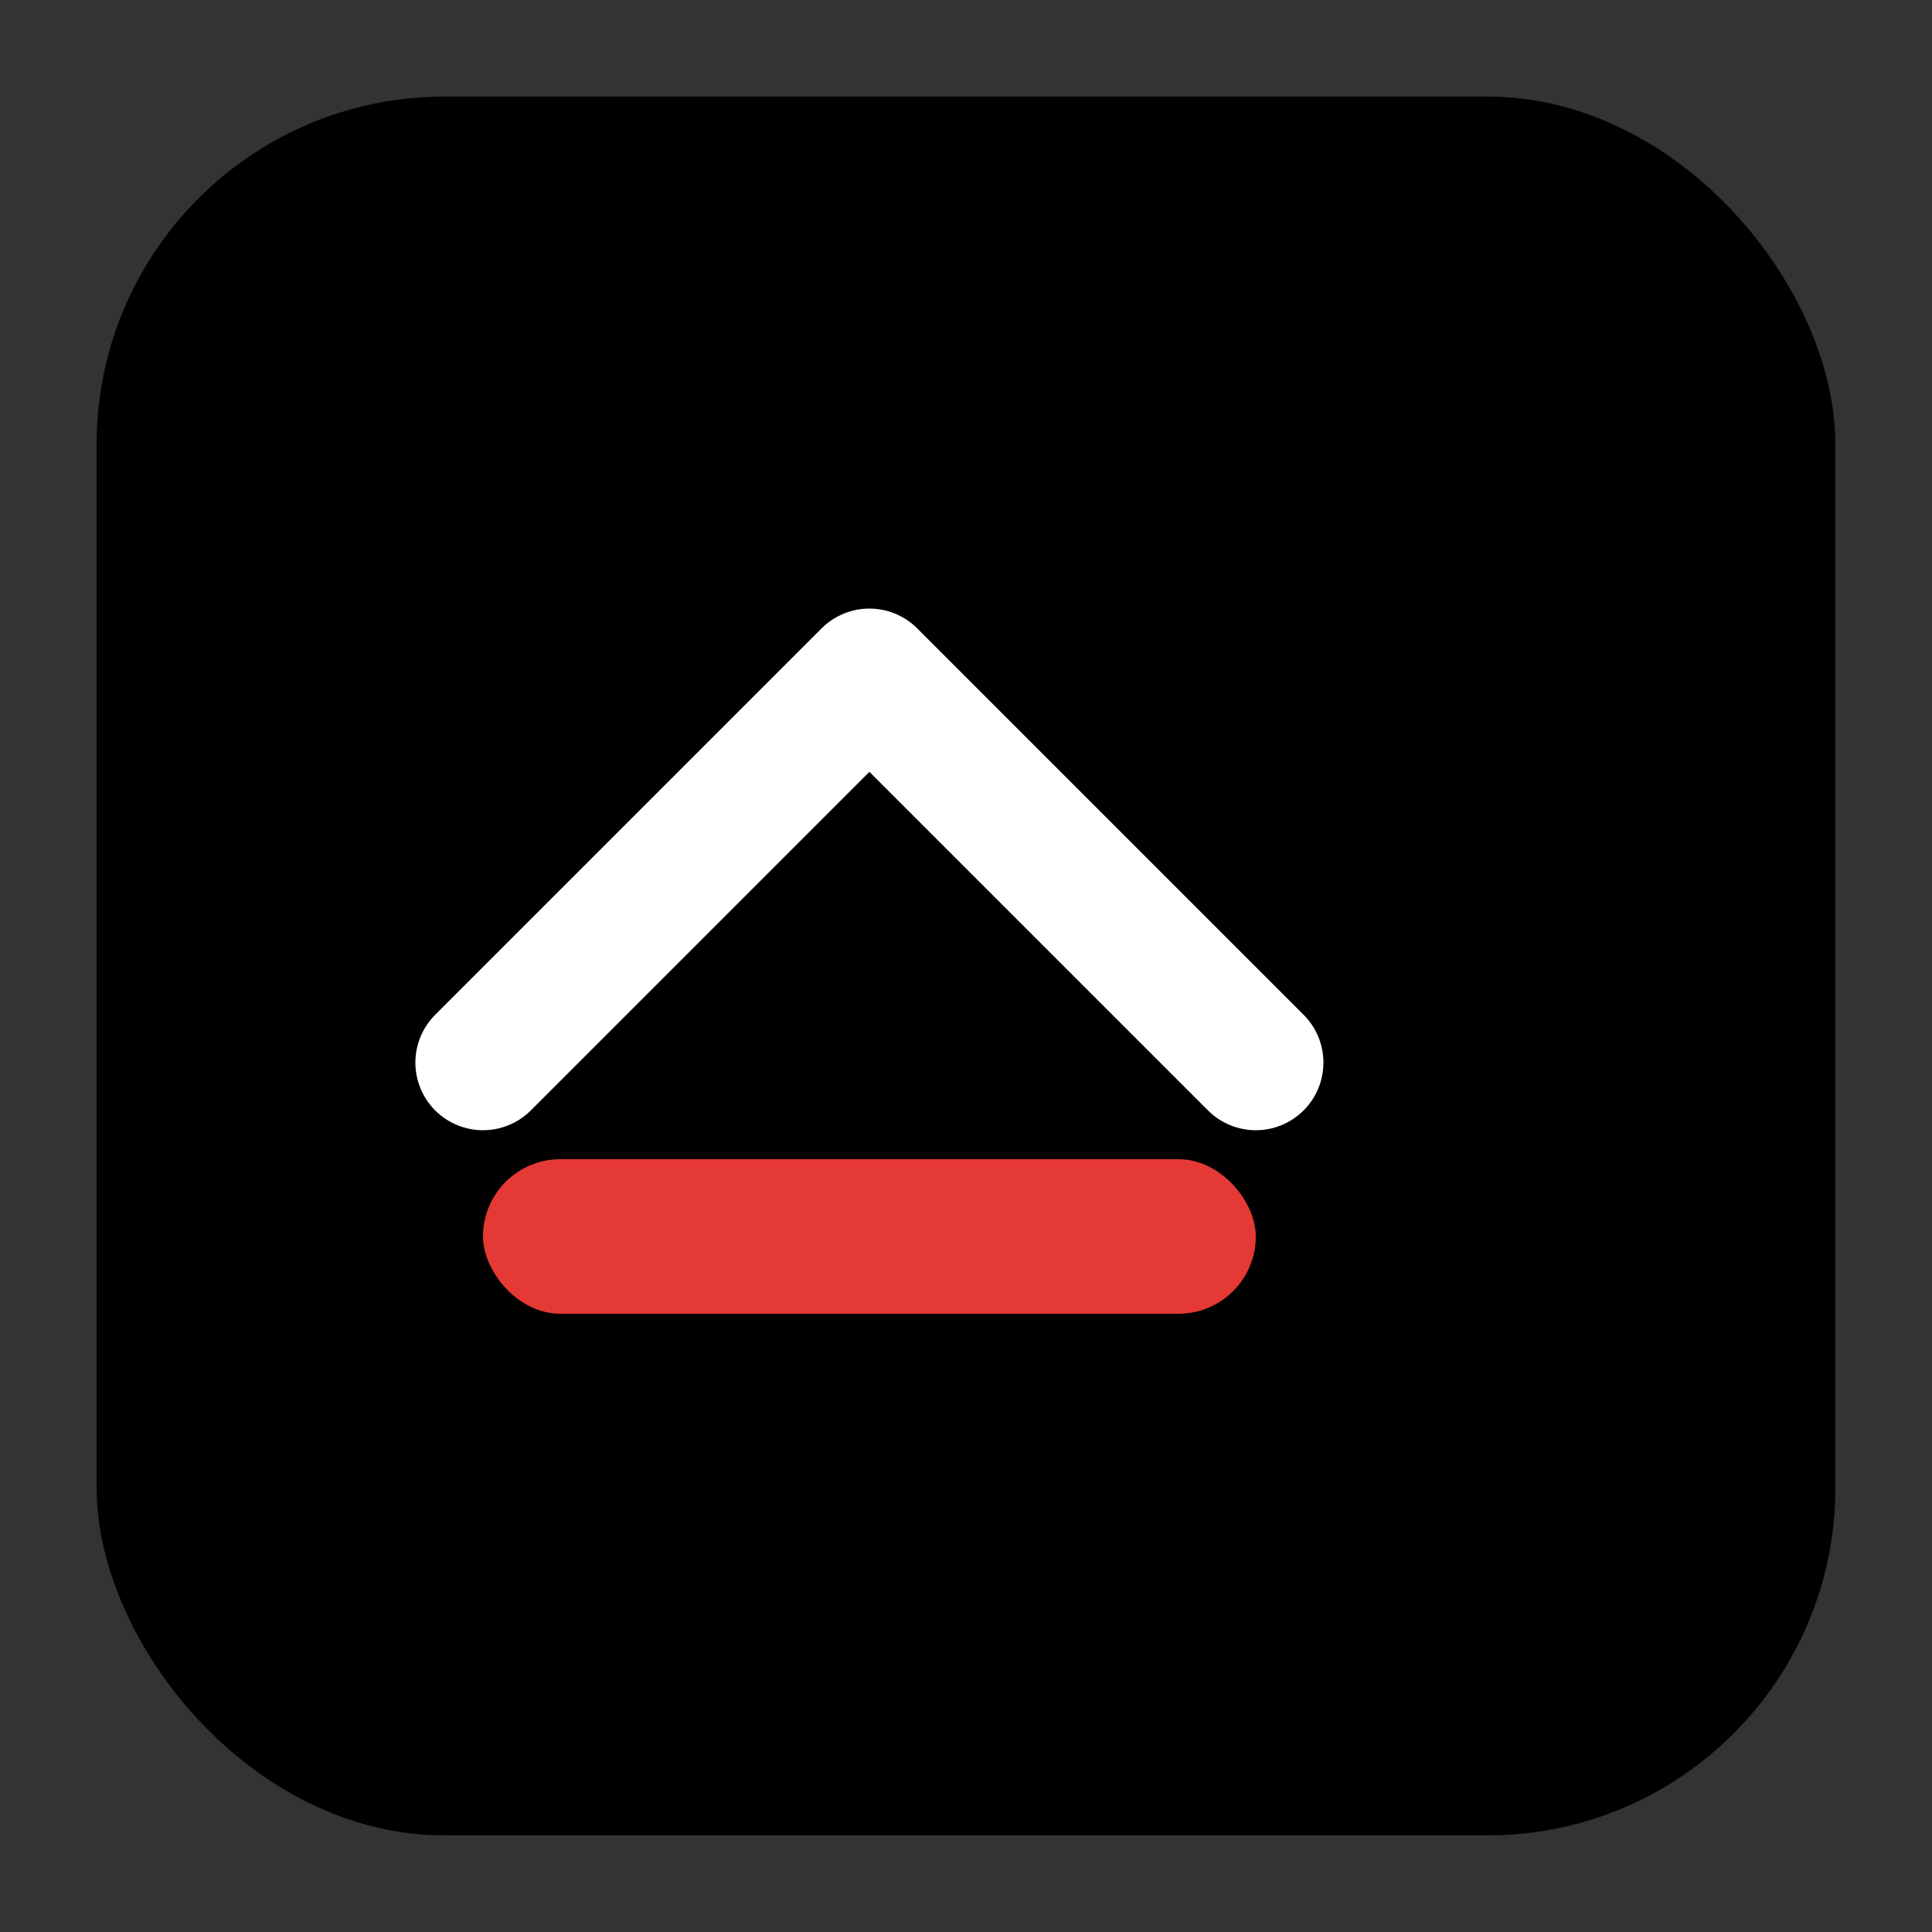
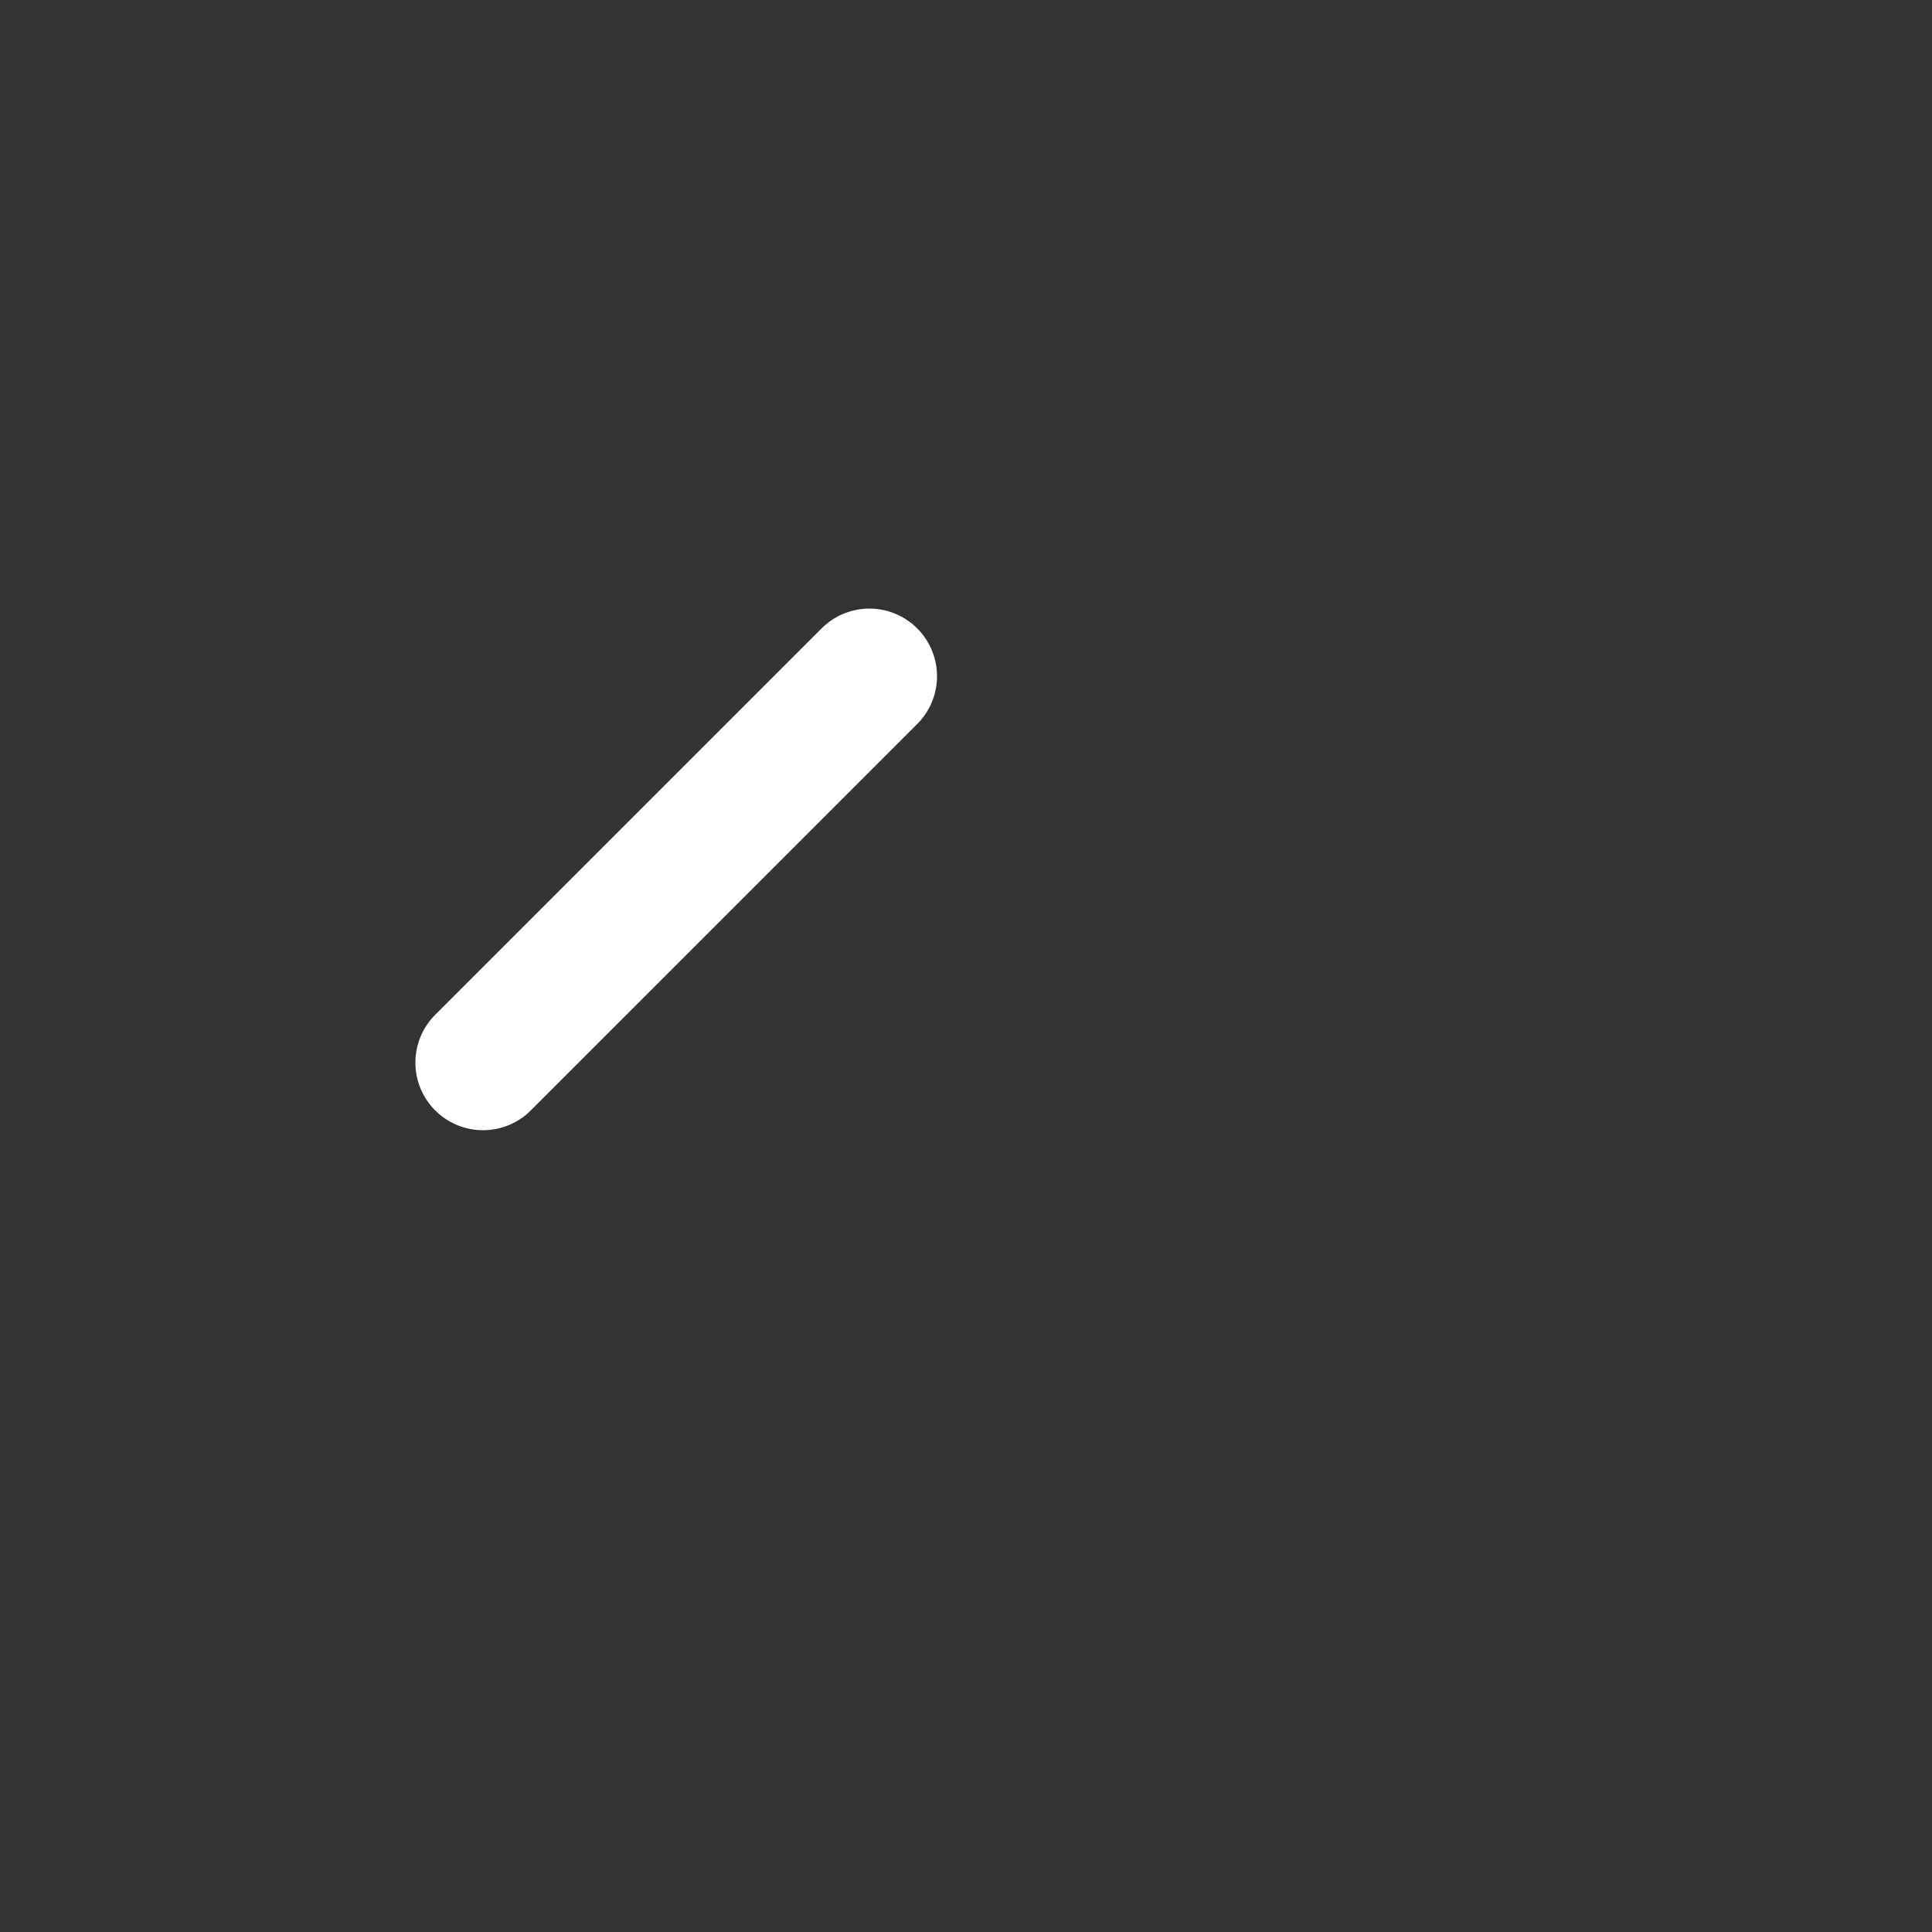
<svg xmlns="http://www.w3.org/2000/svg" viewBox="0 0 100 100">
  <rect x="0" y="0" width="100" height="100" fill="#333333" stroke="none" />
-   <rect x="5" y="5" width="90" height="90" rx="18" fill="#000" />
-   <path d="M25 55 L45 35 L65 55" stroke="#fff" stroke-width="7" fill="none" stroke-linecap="round" stroke-linejoin="round" />
-   <rect x="25" y="60" width="40" height="8" rx="4" fill="#e53935" />
+   <path d="M25 55 L45 35 " stroke="#fff" stroke-width="7" fill="none" stroke-linecap="round" stroke-linejoin="round" />
</svg>